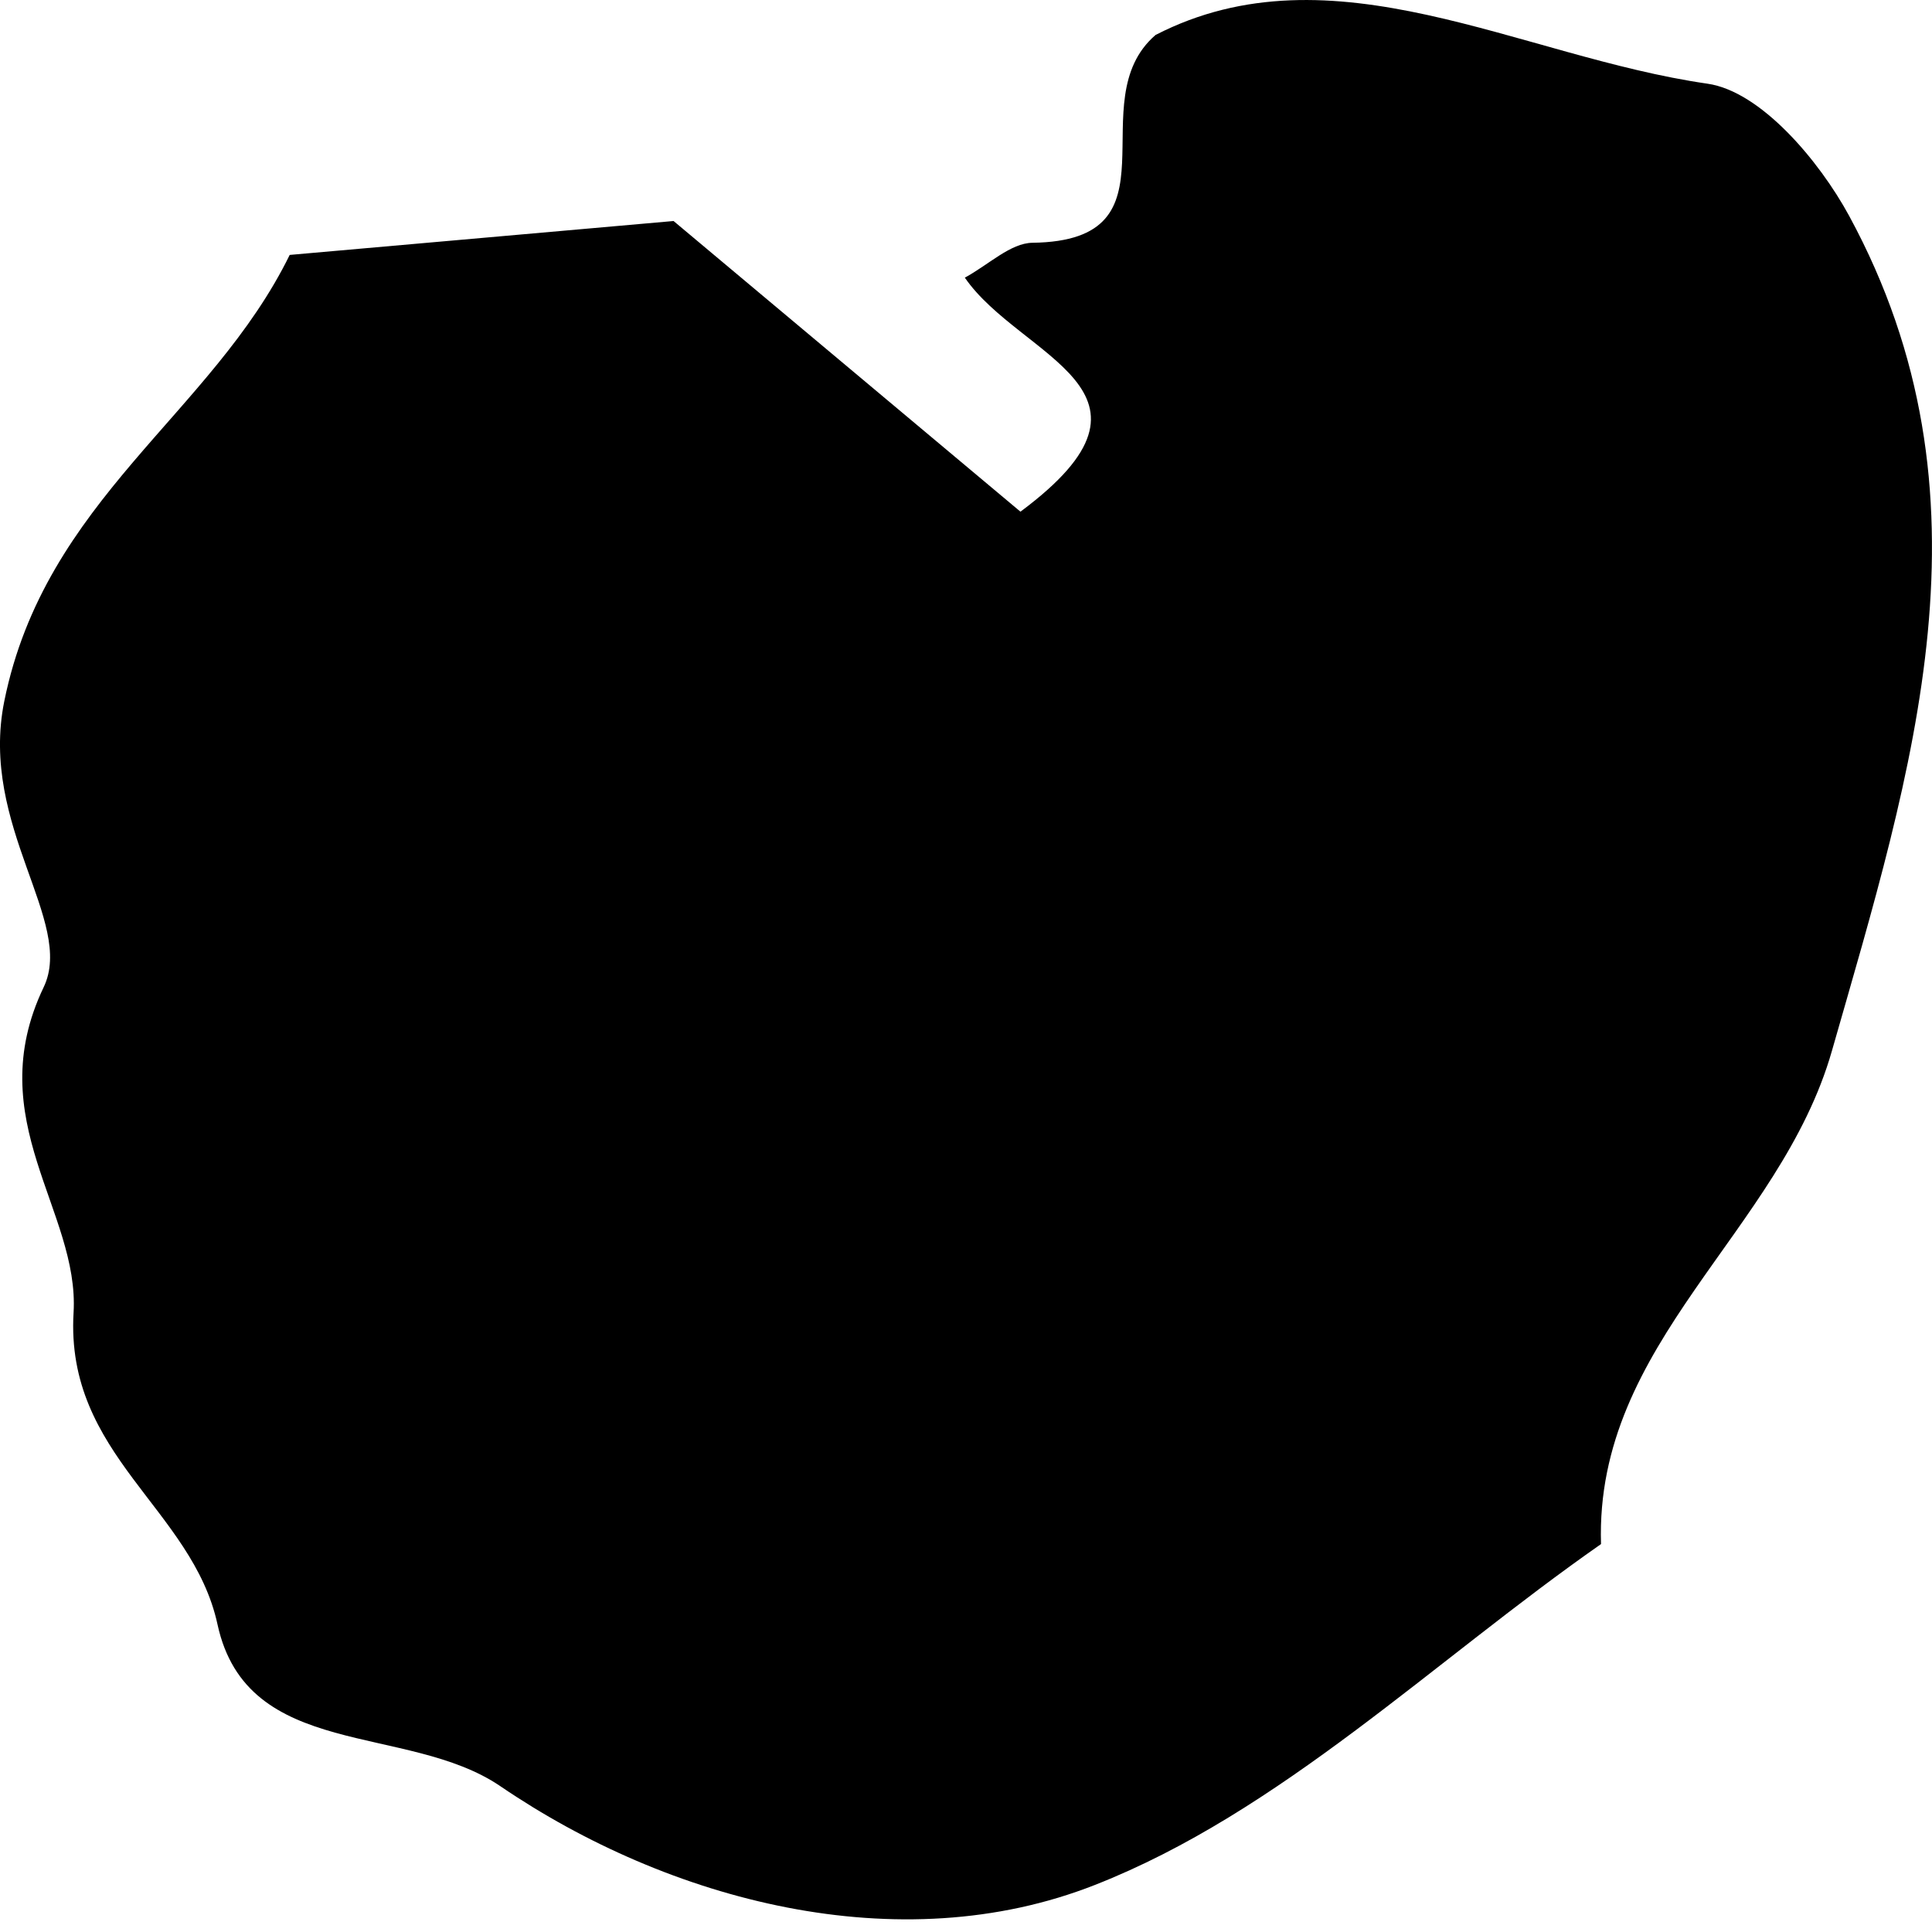
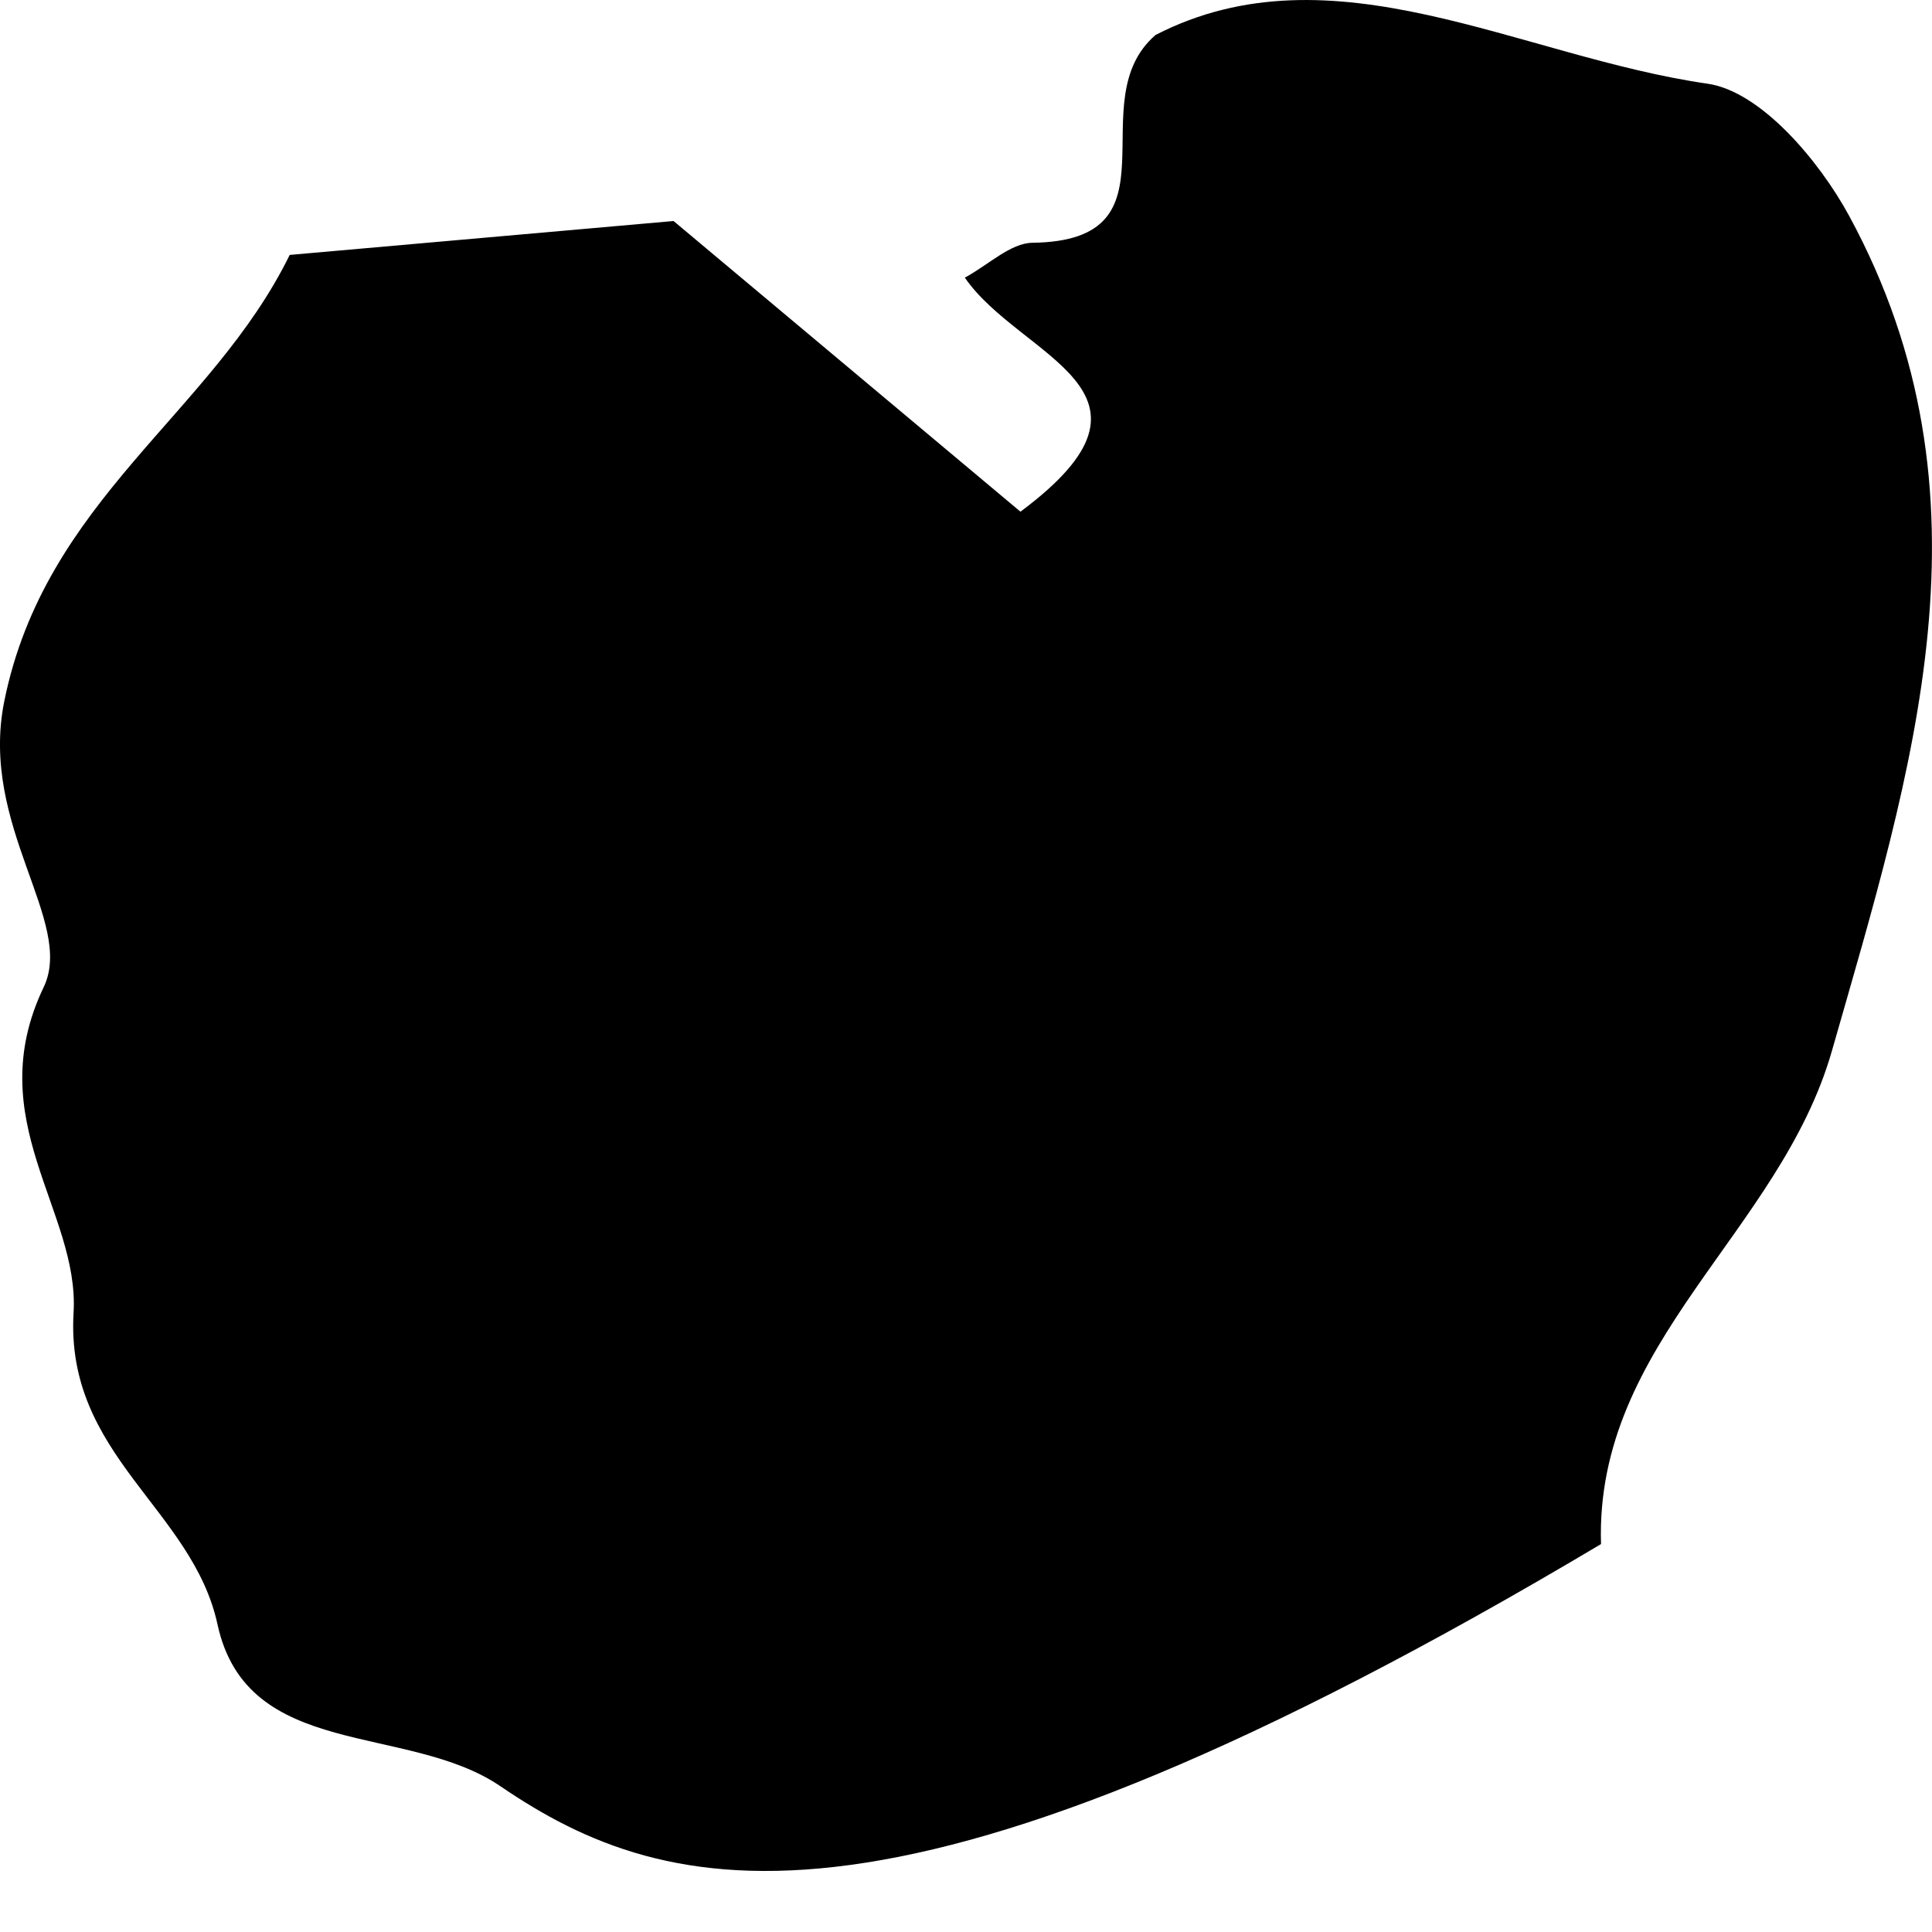
<svg xmlns="http://www.w3.org/2000/svg" width="38" height="38" viewBox="0 0 38 38" fill="none">
-   <path fill-rule="evenodd" clip-rule="evenodd" d="M5.698 5.014C8.595 4.758 10.743 4.569 13.248 4.347L20.071 10.064C23.276 7.682 20.066 7.043 18.977 5.461C19.45 5.204 19.876 4.781 20.307 4.775C23.297 4.737 21.21 1.999 22.728 0.688C26.212 -1.104 29.881 1.111 33.583 1.646C34.632 1.796 35.781 3.16 36.37 4.245C39.359 9.752 37.619 15.118 36.032 20.667C35.014 24.236 31.366 26.401 31.49 30.37C28.197 32.669 25.173 35.647 21.537 37.074C17.678 38.593 13.152 37.388 9.841 35.132C8.005 33.883 4.861 34.633 4.278 31.95C3.784 29.673 1.281 28.625 1.447 25.819C1.566 23.819 -0.396 22.035 0.859 19.417C1.478 18.125 -0.413 16.252 0.084 13.793C0.886 9.826 4.164 8.144 5.698 5.014Z" fill="black" />
+   <path fill-rule="evenodd" clip-rule="evenodd" d="M5.698 5.014C8.595 4.758 10.743 4.569 13.248 4.347L20.071 10.064C23.276 7.682 20.066 7.043 18.977 5.461C19.45 5.204 19.876 4.781 20.307 4.775C23.297 4.737 21.21 1.999 22.728 0.688C26.212 -1.104 29.881 1.111 33.583 1.646C34.632 1.796 35.781 3.16 36.37 4.245C39.359 9.752 37.619 15.118 36.032 20.667C35.014 24.236 31.366 26.401 31.49 30.37C17.678 38.593 13.152 37.388 9.841 35.132C8.005 33.883 4.861 34.633 4.278 31.95C3.784 29.673 1.281 28.625 1.447 25.819C1.566 23.819 -0.396 22.035 0.859 19.417C1.478 18.125 -0.413 16.252 0.084 13.793C0.886 9.826 4.164 8.144 5.698 5.014Z" fill="black" />
</svg>